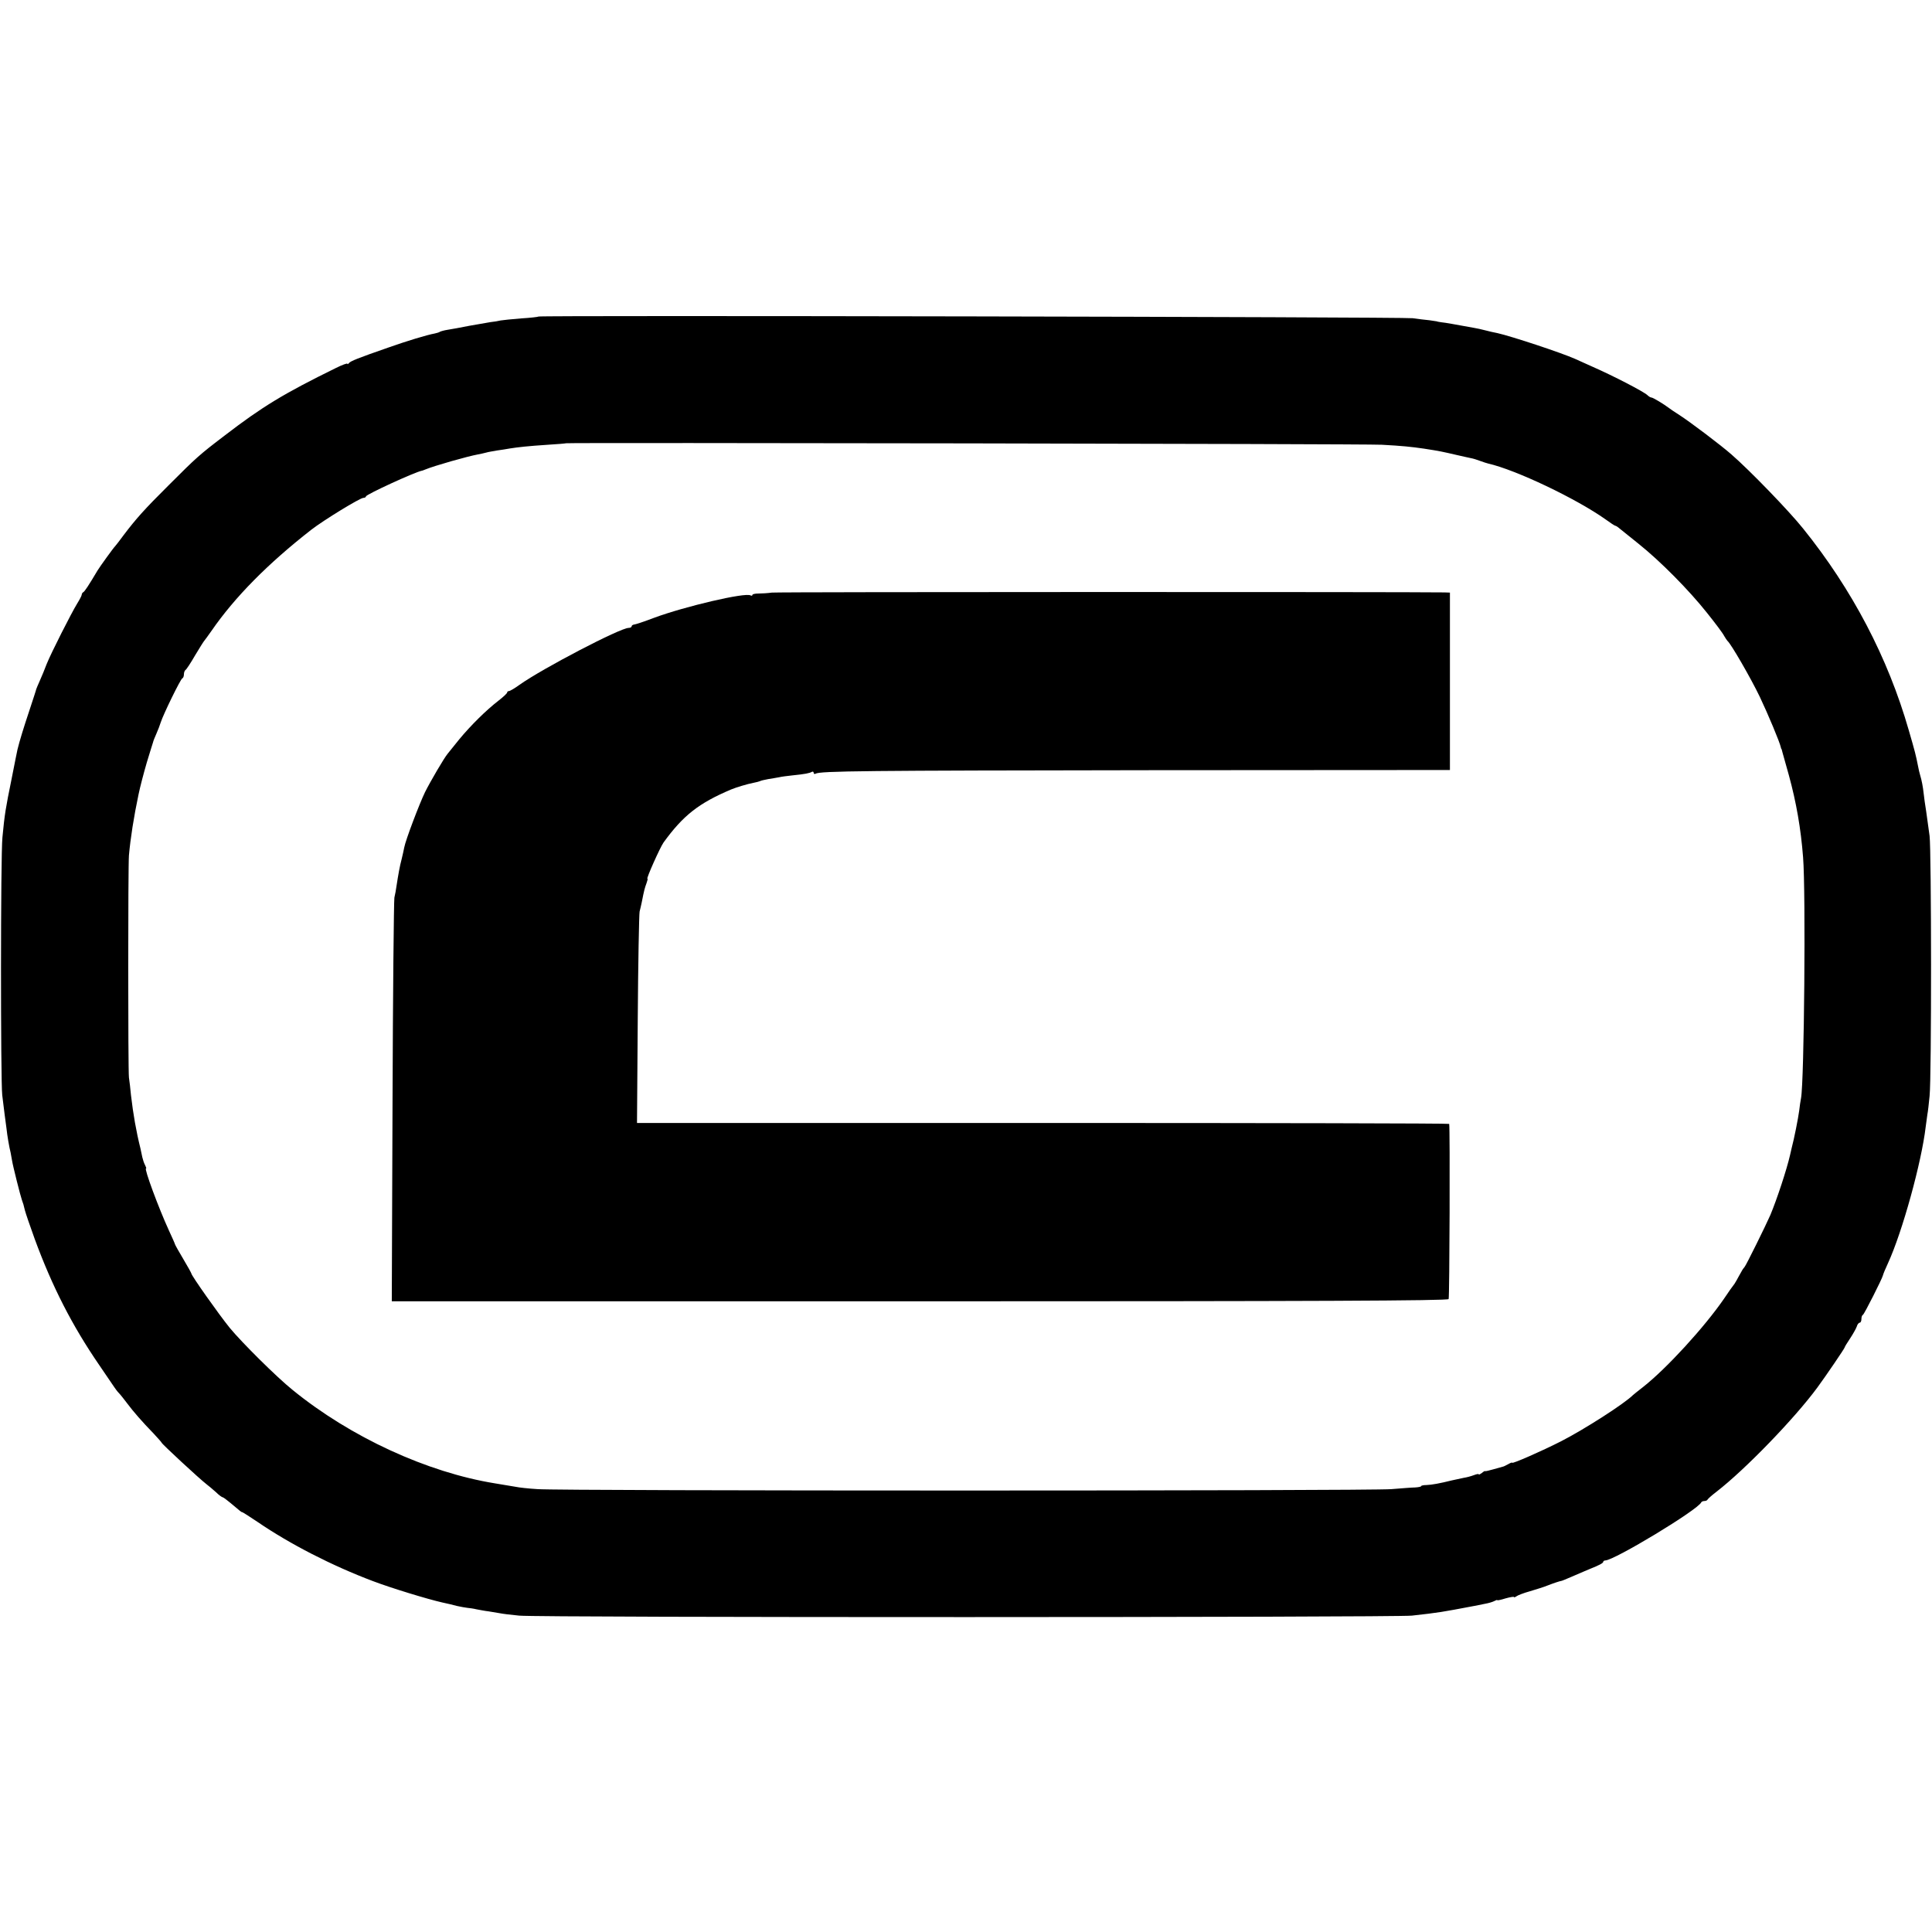
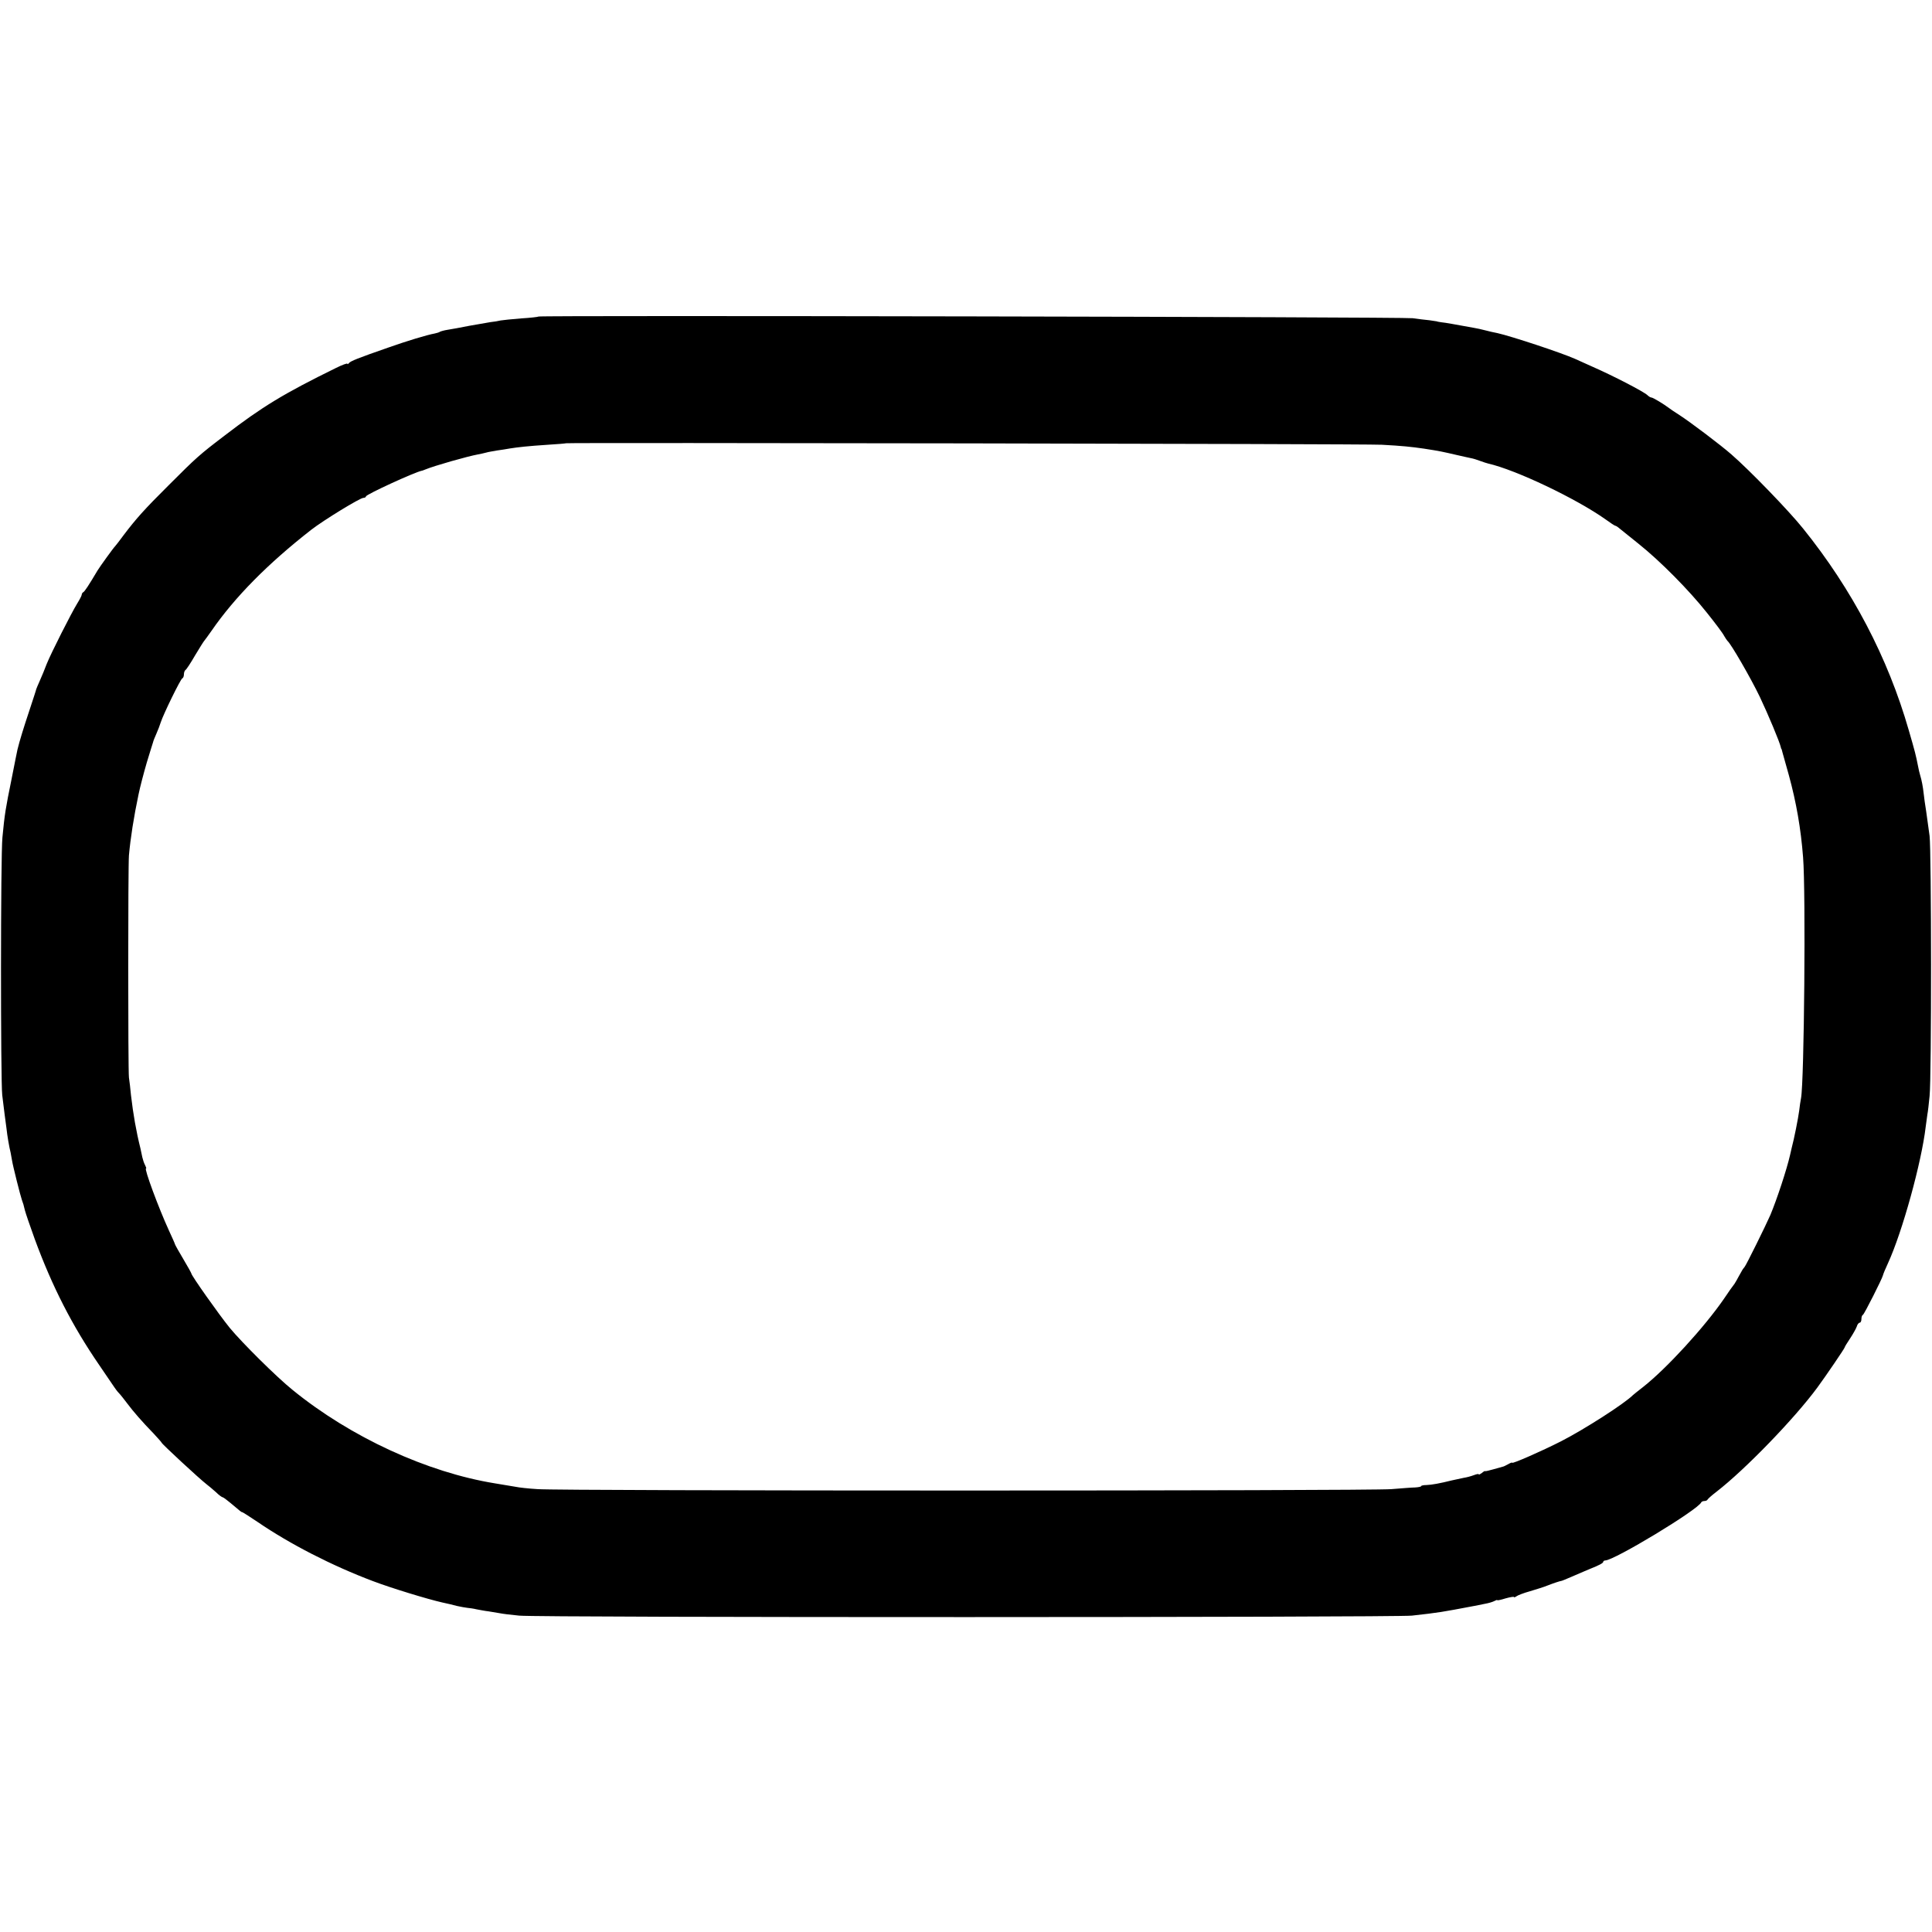
<svg xmlns="http://www.w3.org/2000/svg" version="1.0" width="1040pt" height="1040pt" viewBox="0 0 1040 1040" preserveAspectRatio="xMidYMid meet">
  <g transform="translate(0,1040) scale(0.1,-0.1)" fill="#000000" stroke="none">
    <path d="M2899 8696 c-2 -2 -44 -7 -94 -10 -49 -4 -99 -9 -110 -11 -11 -3 -36 -7 -55 -9 -19 -3 -71 -12 -115 -20 -44 -9 -95 -18 -114 -21 -19 -3 -38 -8 -43 -11 -4 -3 -17 -7 -27 -9 -44 -8 -152 -41 -251 -76 -164 -57 -204 -73 -212 -84 -4 -5 -8 -7 -8 -3 0 4 -28 -6 -62 -23 -281 -138 -396 -208 -598 -363 -138 -105 -153 -119 -300 -266 -134 -133 -178 -183 -244 -270 -22 -30 -43 -57 -46 -60 -8 -7 -83 -111 -95 -131 -48 -81 -70 -114 -77 -117 -4 -2 -8 -8 -8 -13 0 -5 -11 -26 -24 -47 -32 -52 -141 -267 -165 -327 -10 -27 -27 -68 -37 -90 -10 -22 -18 -42 -19 -45 0 -3 -17 -54 -37 -115 -31 -93 -52 -161 -64 -210 -1 -5 -16 -77 -32 -160 -32 -157 -37 -187 -49 -313 -10 -98 -10 -1307 -1 -1387 4 -33 10 -80 13 -105 3 -25 8 -58 10 -75 4 -39 15 -102 22 -129 2 -11 6 -31 8 -44 4 -27 45 -190 53 -212 8 -22 8 -22 16 -55 4 -16 28 -86 53 -155 94 -256 202 -467 347 -678 39 -57 76 -111 81 -119 6 -9 17 -24 25 -32 9 -9 29 -35 45 -56 33 -44 78 -96 143 -163 23 -25 42 -46 42 -48 0 -6 203 -194 242 -224 11 -8 33 -27 50 -42 16 -16 33 -28 37 -28 3 0 22 -14 41 -30 57 -48 59 -50 64 -50 2 0 40 -24 83 -53 174 -119 400 -235 620 -318 97 -37 297 -98 373 -115 46 -10 40 -9 80 -19 19 -4 44 -9 55 -10 11 -1 34 -4 50 -8 17 -3 46 -9 65 -11 19 -3 46 -8 60 -10 14 -3 61 -9 105 -13 106 -11 4709 -10 4805 0 151 17 155 18 335 52 17 3 44 9 60 12 17 3 38 9 48 14 9 5 17 8 17 5 0 -2 20 2 45 10 25 7 45 10 45 7 0 -3 6 -1 13 4 6 5 39 18 72 27 33 10 76 23 95 31 36 14 67 24 75 25 3 0 26 10 52 21 55 24 96 41 103 44 48 19 70 31 70 37 0 4 5 8 11 8 48 0 500 273 517 313 2 4 10 7 17 7 7 0 15 3 17 8 2 4 23 23 48 42 154 119 421 395 543 561 47 64 147 211 147 216 0 3 13 24 29 48 16 24 32 53 36 64 3 12 11 21 16 21 5 0 9 9 9 19 0 11 3 21 8 23 7 3 104 195 108 213 1 6 13 35 27 65 78 170 181 545 203 734 3 23 7 52 9 66 3 14 8 59 12 100 11 101 10 1318 0 1400 -5 36 -13 94 -18 130 -6 36 -12 81 -14 100 -4 36 -10 68 -19 98 -3 9 -8 31 -11 47 -12 61 -16 77 -50 194 -112 390 -304 757 -569 1086 -76 95 -289 315 -386 399 -57 50 -221 174 -280 212 -25 16 -49 32 -55 37 -29 22 -87 57 -95 57 -5 0 -15 6 -22 13 -22 20 -182 103 -298 154 -25 11 -66 30 -91 41 -74 33 -343 122 -419 139 -27 5 -33 7 -70 16 -14 4 -38 9 -55 12 -105 19 -153 28 -175 30 -14 2 -25 4 -25 5 0 0 -18 3 -40 6 -22 2 -62 7 -90 11 -50 7 -4698 16 -4706 9z m4538 -690 c111 -6 159 -11 228 -21 91 -14 97 -16 180 -35 28 -6 60 -14 72 -16 12 -2 35 -9 50 -15 16 -6 35 -12 43 -14 150 -34 475 -189 633 -301 26 -19 49 -34 52 -34 3 0 13 -6 22 -14 10 -8 56 -45 102 -82 118 -94 273 -251 369 -372 45 -56 87 -112 93 -125 7 -12 15 -24 18 -27 18 -14 126 -201 174 -301 45 -95 107 -243 113 -271 1 -5 2 -9 4 -10 1 -2 3 -10 5 -18 2 -8 18 -64 35 -125 39 -143 64 -284 76 -440 15 -188 6 -1206 -11 -1296 -3 -13 -7 -44 -10 -68 -5 -39 -27 -151 -41 -203 -2 -10 -6 -26 -8 -35 -18 -79 -71 -239 -106 -323 -23 -53 -132 -274 -139 -280 -3 -3 -12 -15 -18 -27 -7 -13 -19 -33 -25 -45 -7 -13 -15 -25 -18 -28 -3 -3 -25 -34 -49 -70 -105 -153 -309 -376 -436 -476 -27 -21 -52 -41 -55 -44 -46 -46 -261 -184 -386 -248 -106 -54 -264 -123 -264 -116 0 3 -10 -1 -22 -8 -13 -7 -25 -13 -28 -13 -3 -1 -25 -7 -50 -14 -25 -7 -45 -12 -46 -10 0 2 -8 -2 -17 -10 -10 -7 -17 -11 -17 -7 0 3 -12 1 -27 -5 -16 -6 -39 -12 -53 -14 -14 -3 -43 -9 -65 -14 -64 -16 -108 -24 -137 -25 -16 0 -28 -3 -28 -6 0 -3 -15 -6 -33 -7 -17 0 -75 -5 -127 -9 -120 -10 -4472 -10 -4596 0 -51 3 -102 9 -115 12 -23 4 -70 12 -114 19 -365 59 -777 248 -1090 503 -86 69 -275 257 -339 335 -59 73 -206 281 -206 292 0 2 -19 37 -43 77 -24 40 -44 76 -45 80 -1 5 -16 38 -33 75 -55 120 -134 333 -123 333 3 0 0 8 -5 18 -6 11 -12 30 -15 43 -3 13 -7 34 -10 47 -23 92 -39 184 -51 287 -3 33 -8 76 -11 95 -5 41 -5 1135 0 1195 8 91 26 207 52 330 8 39 28 115 44 170 17 55 32 105 34 110 1 6 9 26 18 46 9 20 19 47 23 60 14 44 107 234 116 237 5 2 9 12 9 22 0 10 4 21 9 24 5 3 28 38 51 78 24 40 46 75 49 78 3 3 21 28 40 55 125 181 303 361 536 543 67 52 263 172 281 172 8 0 14 4 14 8 0 10 261 130 300 138 3 0 12 4 20 7 48 20 228 71 283 81 15 3 35 7 45 10 9 3 35 7 57 11 22 3 54 8 70 11 44 7 98 13 205 20 52 3 96 7 97 8 6 4 4302 -3 4390 -8z" />
-     <path d="M4155 7210 c-22 -3 -55 -5 -73 -5 -17 0 -32 -3 -32 -8 0 -4 -4 -5 -10 -2 -27 17 -353 -59 -520 -121 -52 -20 -101 -36 -107 -36 -7 -1 -13 -5 -13 -10 0 -4 -7 -8 -16 -8 -45 0 -463 -218 -587 -306 -26 -19 -52 -34 -57 -34 -6 0 -10 -4 -10 -8 0 -4 -21 -24 -47 -44 -66 -51 -148 -132 -211 -208 -29 -36 -56 -70 -62 -77 -20 -24 -93 -149 -122 -207 -31 -64 -105 -259 -112 -298 -2 -13 -9 -41 -14 -63 -10 -37 -18 -82 -28 -147 -2 -16 -7 -43 -11 -60 -3 -18 -8 -515 -10 -1103 l-4 -1070 2841 0 c2136 0 2843 3 2848 12 5 8 8 919 3 943 -1 3 -985 5 -2187 5 l-2185 0 4 555 c2 305 7 567 10 583 4 15 9 38 12 52 12 62 16 76 25 100 5 14 8 25 5 25 -7 0 68 168 87 195 106 146 189 211 363 285 29 12 89 30 121 36 15 3 31 7 35 9 4 3 24 7 44 11 21 3 47 8 59 10 11 3 44 7 71 10 70 7 93 12 105 19 5 3 10 1 10 -5 0 -6 5 -8 10 -5 24 15 260 17 1795 19 l1620 1 0 478 0 477 -30 1 c-195 3 -3591 3 -3620 -1z" />
  </g>
</svg>